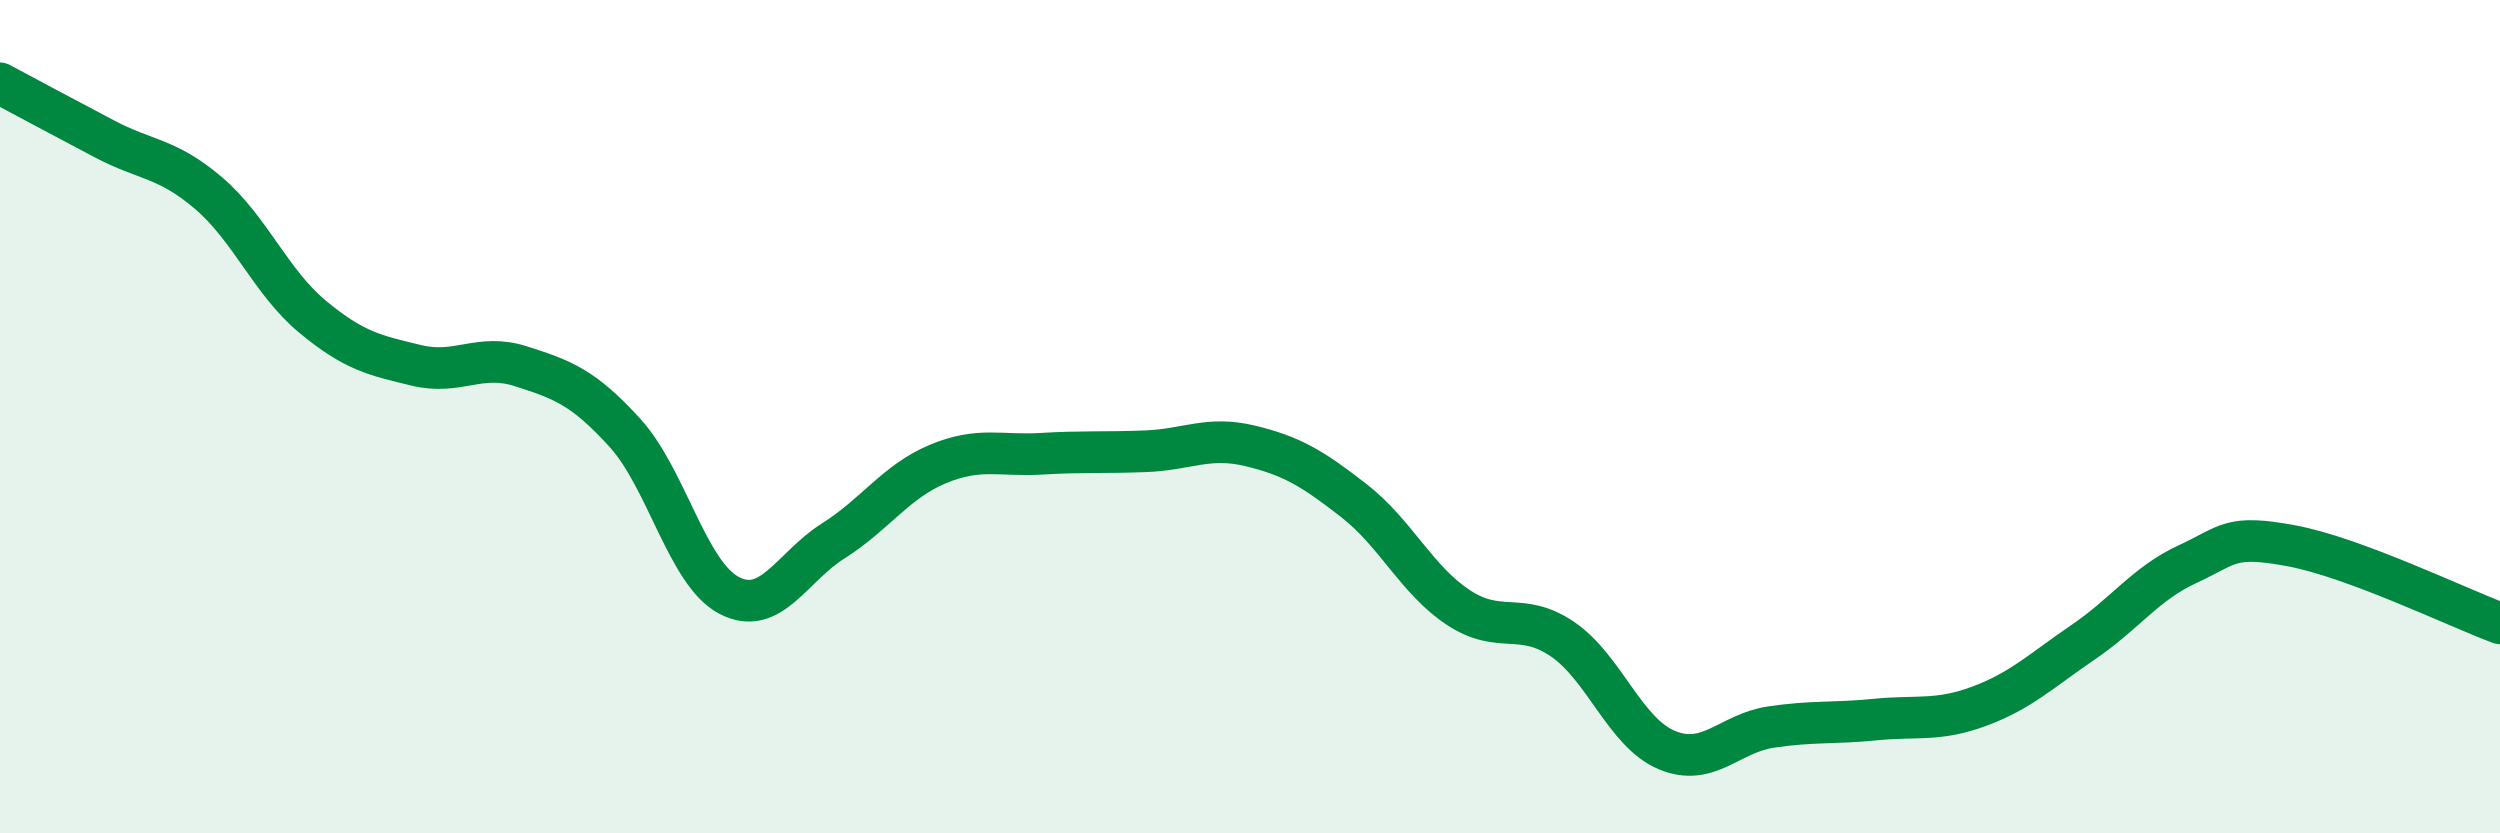
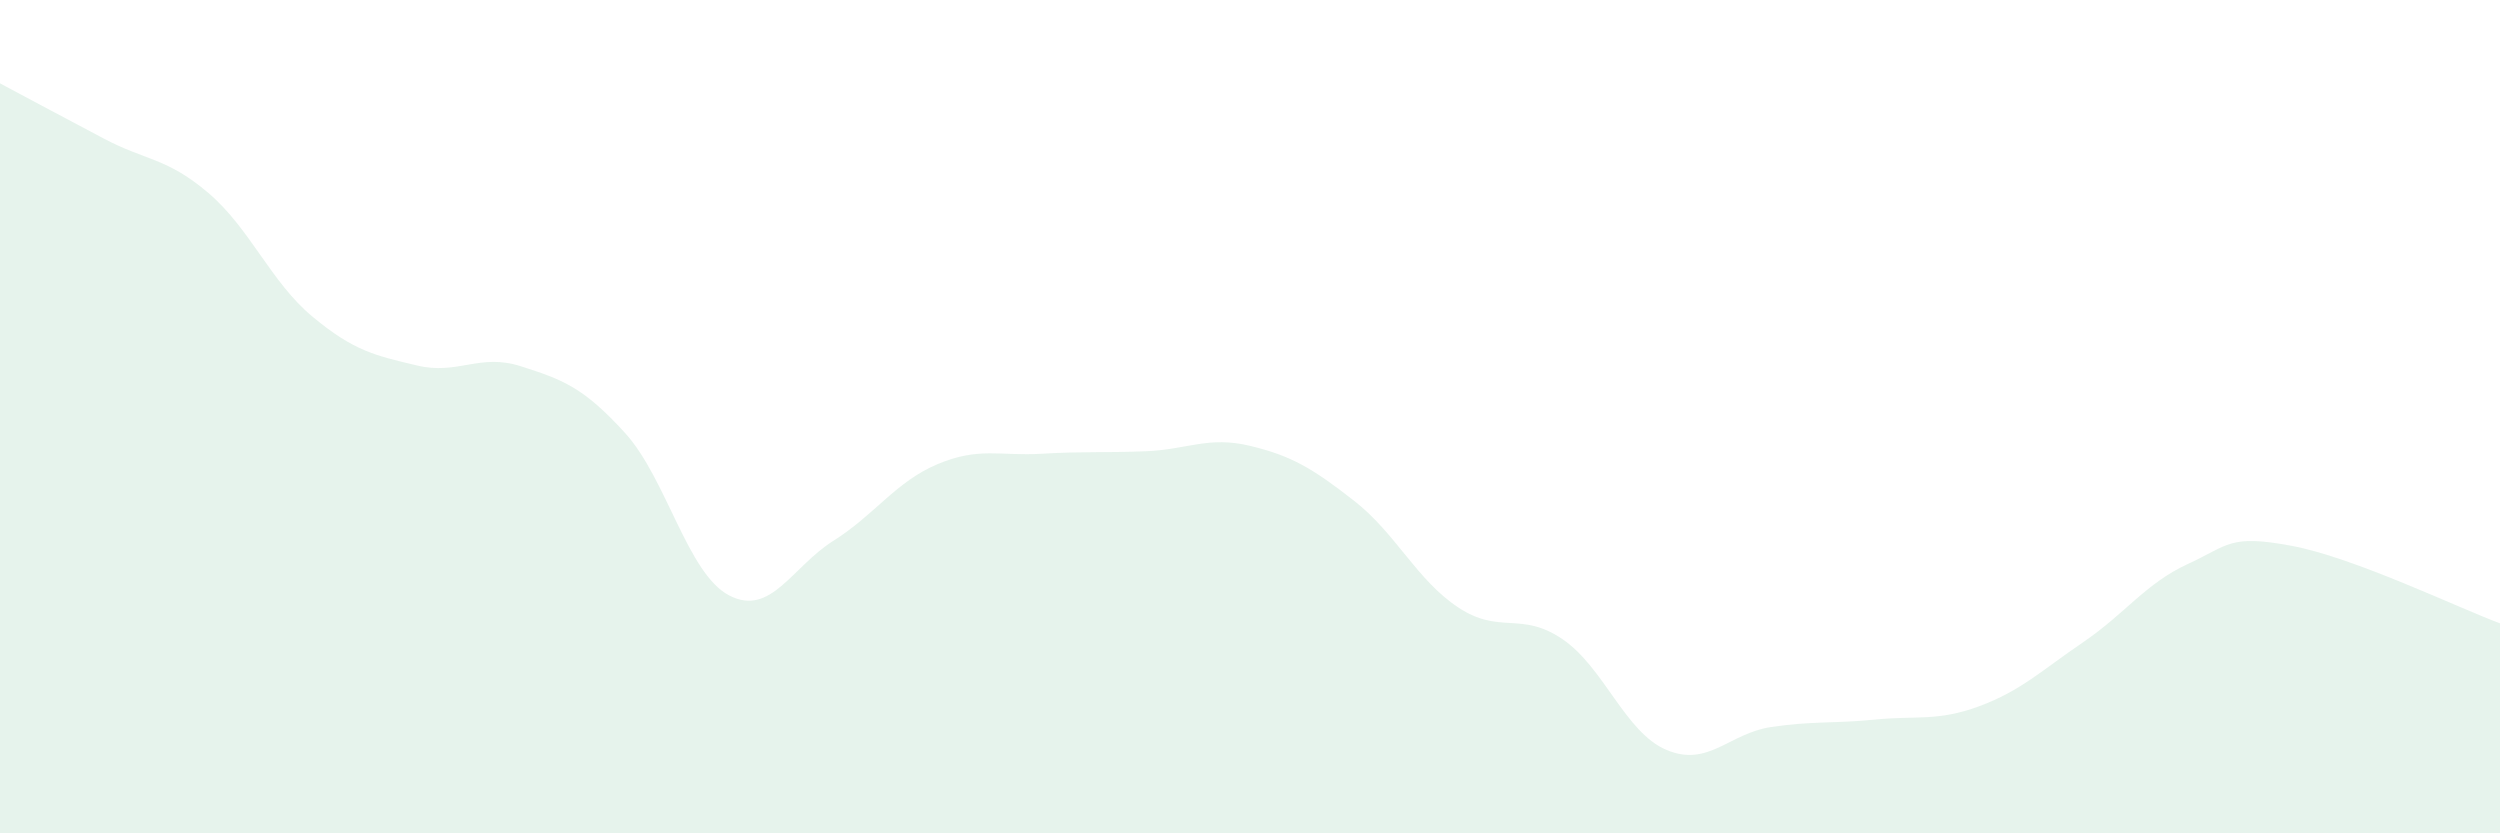
<svg xmlns="http://www.w3.org/2000/svg" width="60" height="20" viewBox="0 0 60 20">
  <path d="M 0,2 C 0.5,2.27 1.5,2.8 2.5,3.33 C 3.5,3.86 4,3.78 5,4.63 C 6,5.48 6.5,6.77 7.5,7.6 C 8.5,8.43 9,8.53 10,8.77 C 11,9.01 11.5,8.47 12.5,8.79 C 13.5,9.11 14,9.29 15,10.39 C 16,11.49 16.5,13.77 17.5,14.29 C 18.5,14.81 19,13.61 20,12.98 C 21,12.35 21.5,11.56 22.5,11.14 C 23.5,10.72 24,10.95 25,10.89 C 26,10.83 26.5,10.87 27.5,10.83 C 28.5,10.79 29,10.46 30,10.7 C 31,10.94 31.5,11.24 32.5,12.02 C 33.5,12.8 34,13.92 35,14.58 C 36,15.24 36.5,14.66 37.5,15.34 C 38.5,16.02 39,17.58 40,18 C 41,18.42 41.5,17.6 42.5,17.45 C 43.5,17.3 44,17.37 45,17.27 C 46,17.17 46.5,17.32 47.5,16.95 C 48.5,16.58 49,16.09 50,15.41 C 51,14.73 51.5,14 52.5,13.54 C 53.5,13.08 53.5,12.82 55,13.1 C 56.5,13.38 59,14.59 60,14.96L60 20L0 20Z" fill="#008740" opacity="0.1" stroke-linecap="round" stroke-linejoin="round" />
-   <path d="M 0,2 C 0.5,2.27 1.5,2.8 2.5,3.33 C 3.5,3.86 4,3.78 5,4.63 C 6,5.48 6.5,6.77 7.5,7.6 C 8.5,8.43 9,8.53 10,8.77 C 11,9.01 11.5,8.47 12.5,8.79 C 13.5,9.11 14,9.29 15,10.39 C 16,11.49 16.5,13.77 17.5,14.29 C 18.5,14.81 19,13.61 20,12.98 C 21,12.35 21.5,11.56 22.5,11.14 C 23.5,10.72 24,10.95 25,10.89 C 26,10.83 26.5,10.87 27.5,10.83 C 28.5,10.79 29,10.46 30,10.7 C 31,10.94 31.5,11.24 32.5,12.02 C 33.5,12.8 34,13.92 35,14.58 C 36,15.24 36.5,14.66 37.5,15.34 C 38.5,16.02 39,17.58 40,18 C 41,18.42 41.5,17.6 42.5,17.45 C 43.5,17.3 44,17.37 45,17.27 C 46,17.17 46.5,17.32 47.5,16.95 C 48.5,16.58 49,16.09 50,15.41 C 51,14.73 51.5,14 52.5,13.54 C 53.5,13.08 53.5,12.82 55,13.1 C 56.5,13.38 59,14.59 60,14.96" stroke="#008740" stroke-width="1" fill="none" stroke-linecap="round" stroke-linejoin="round" />
</svg>